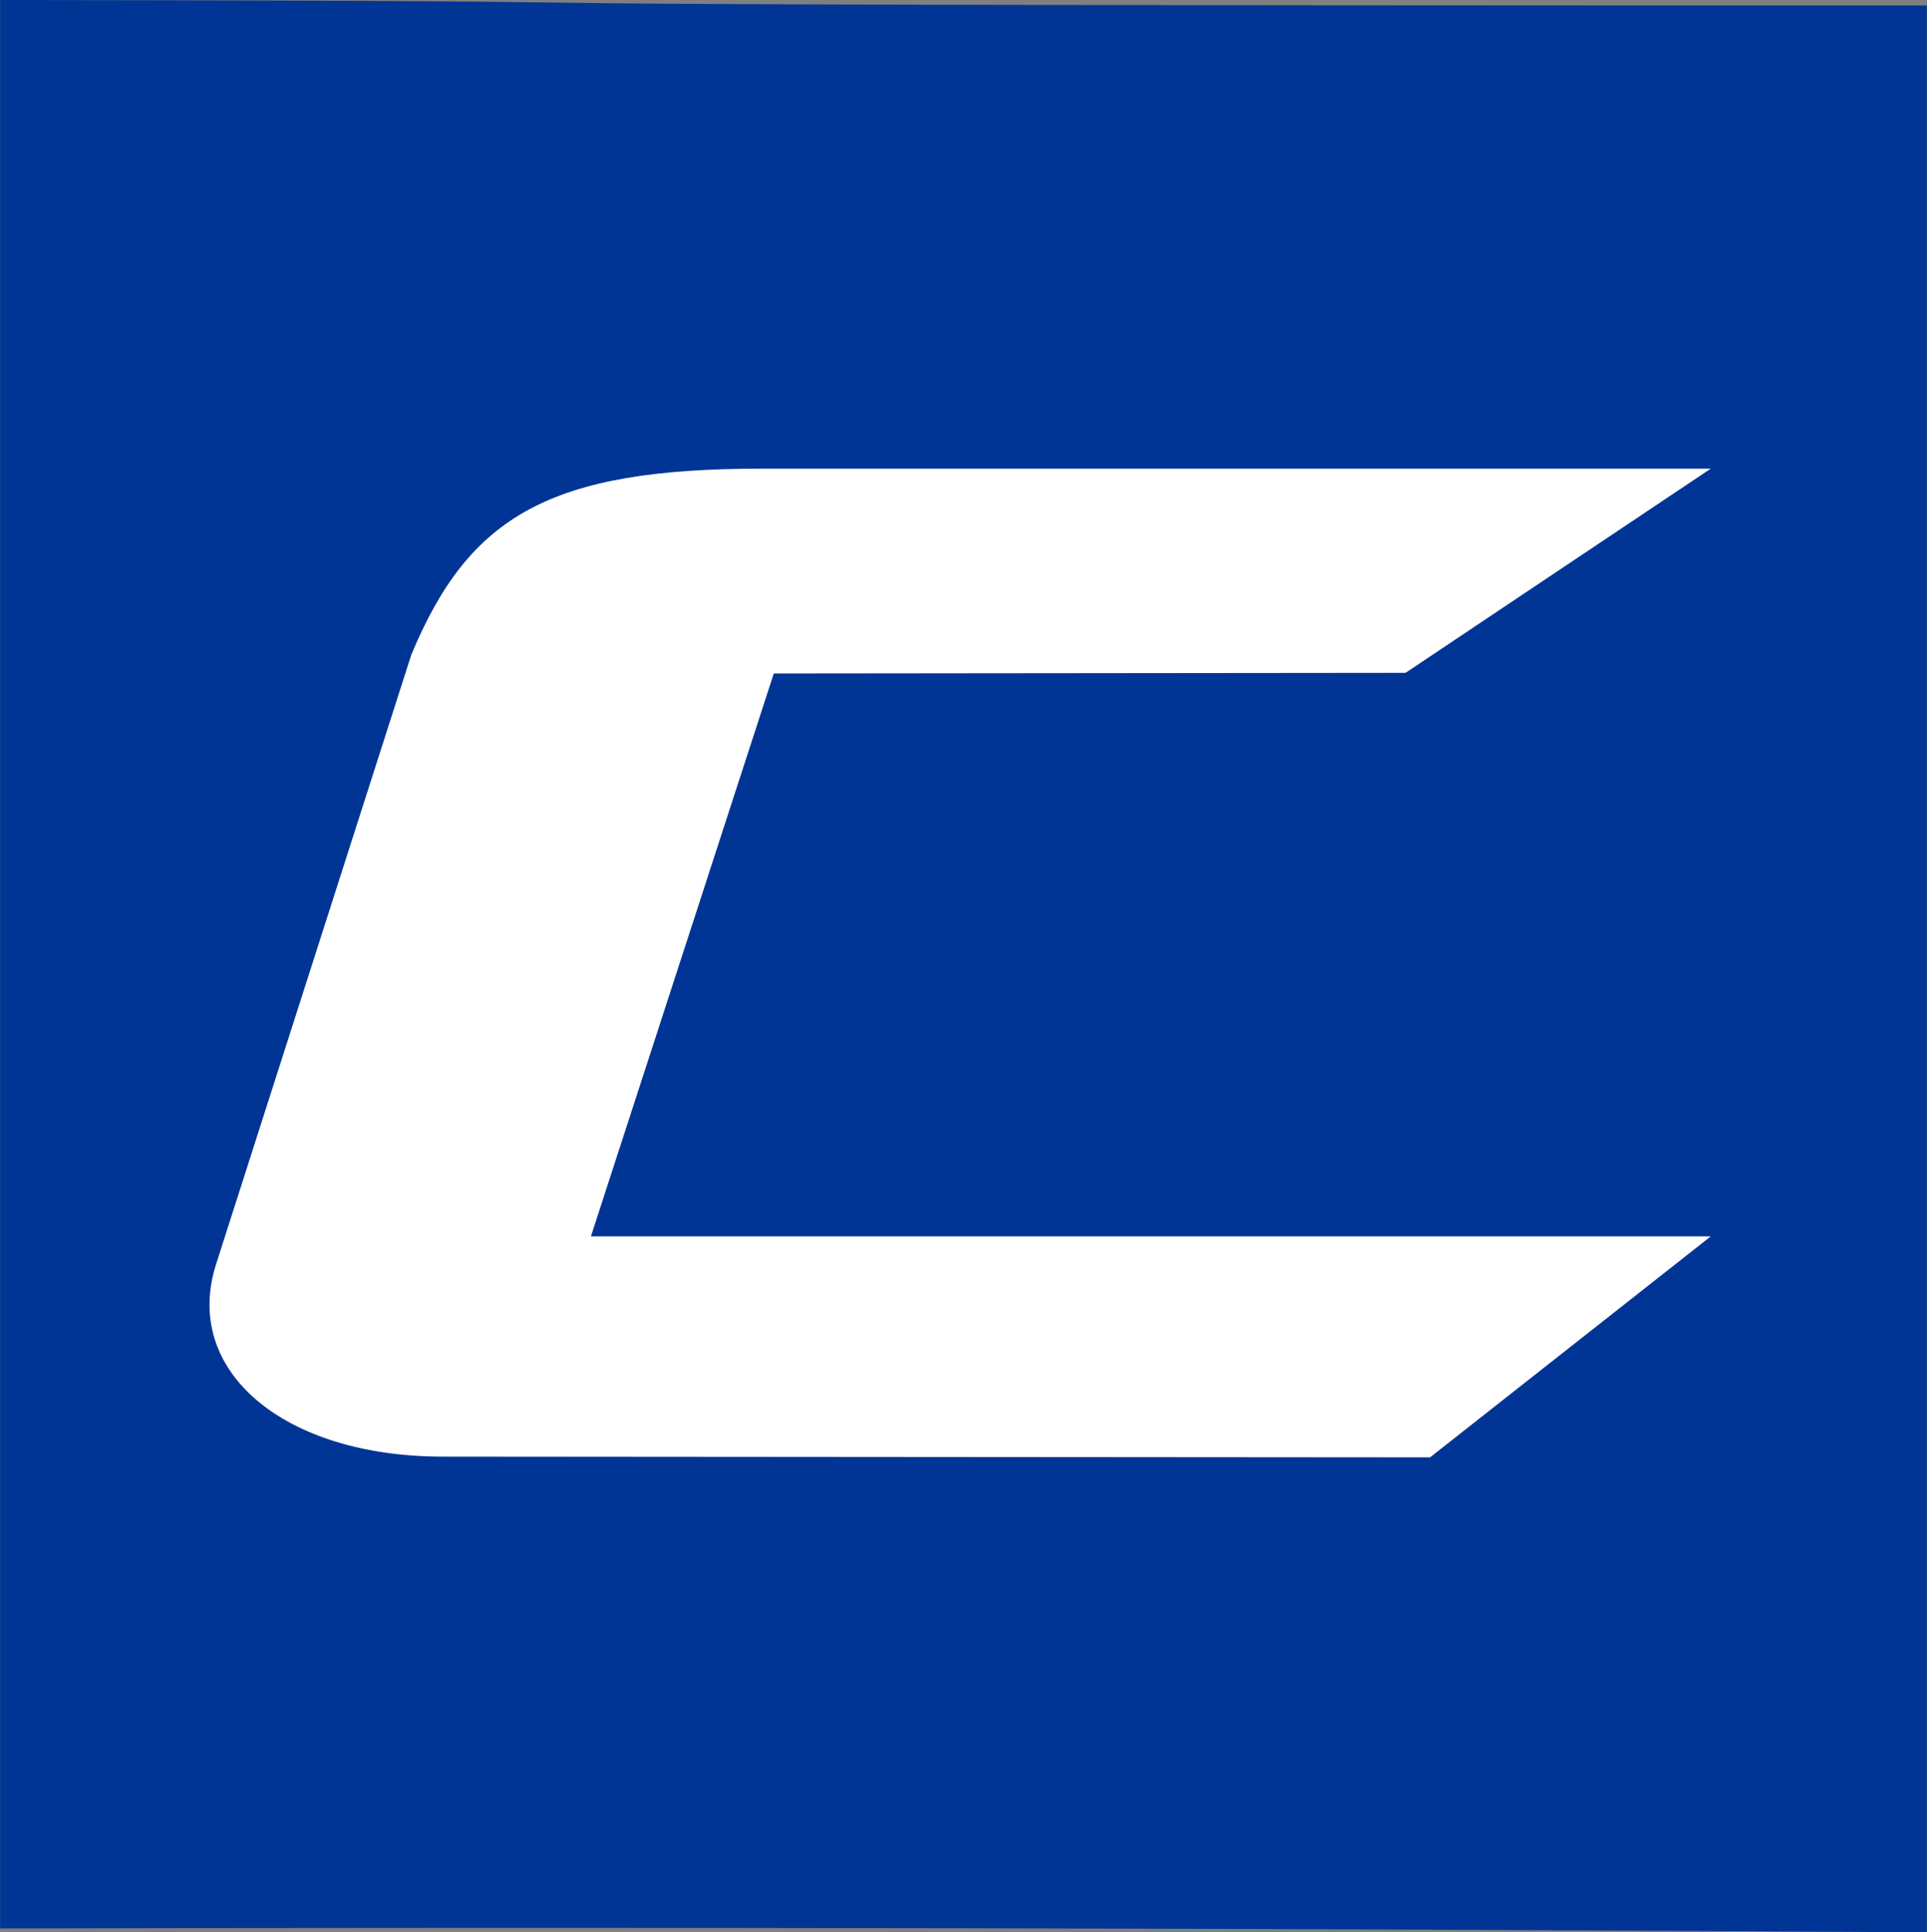
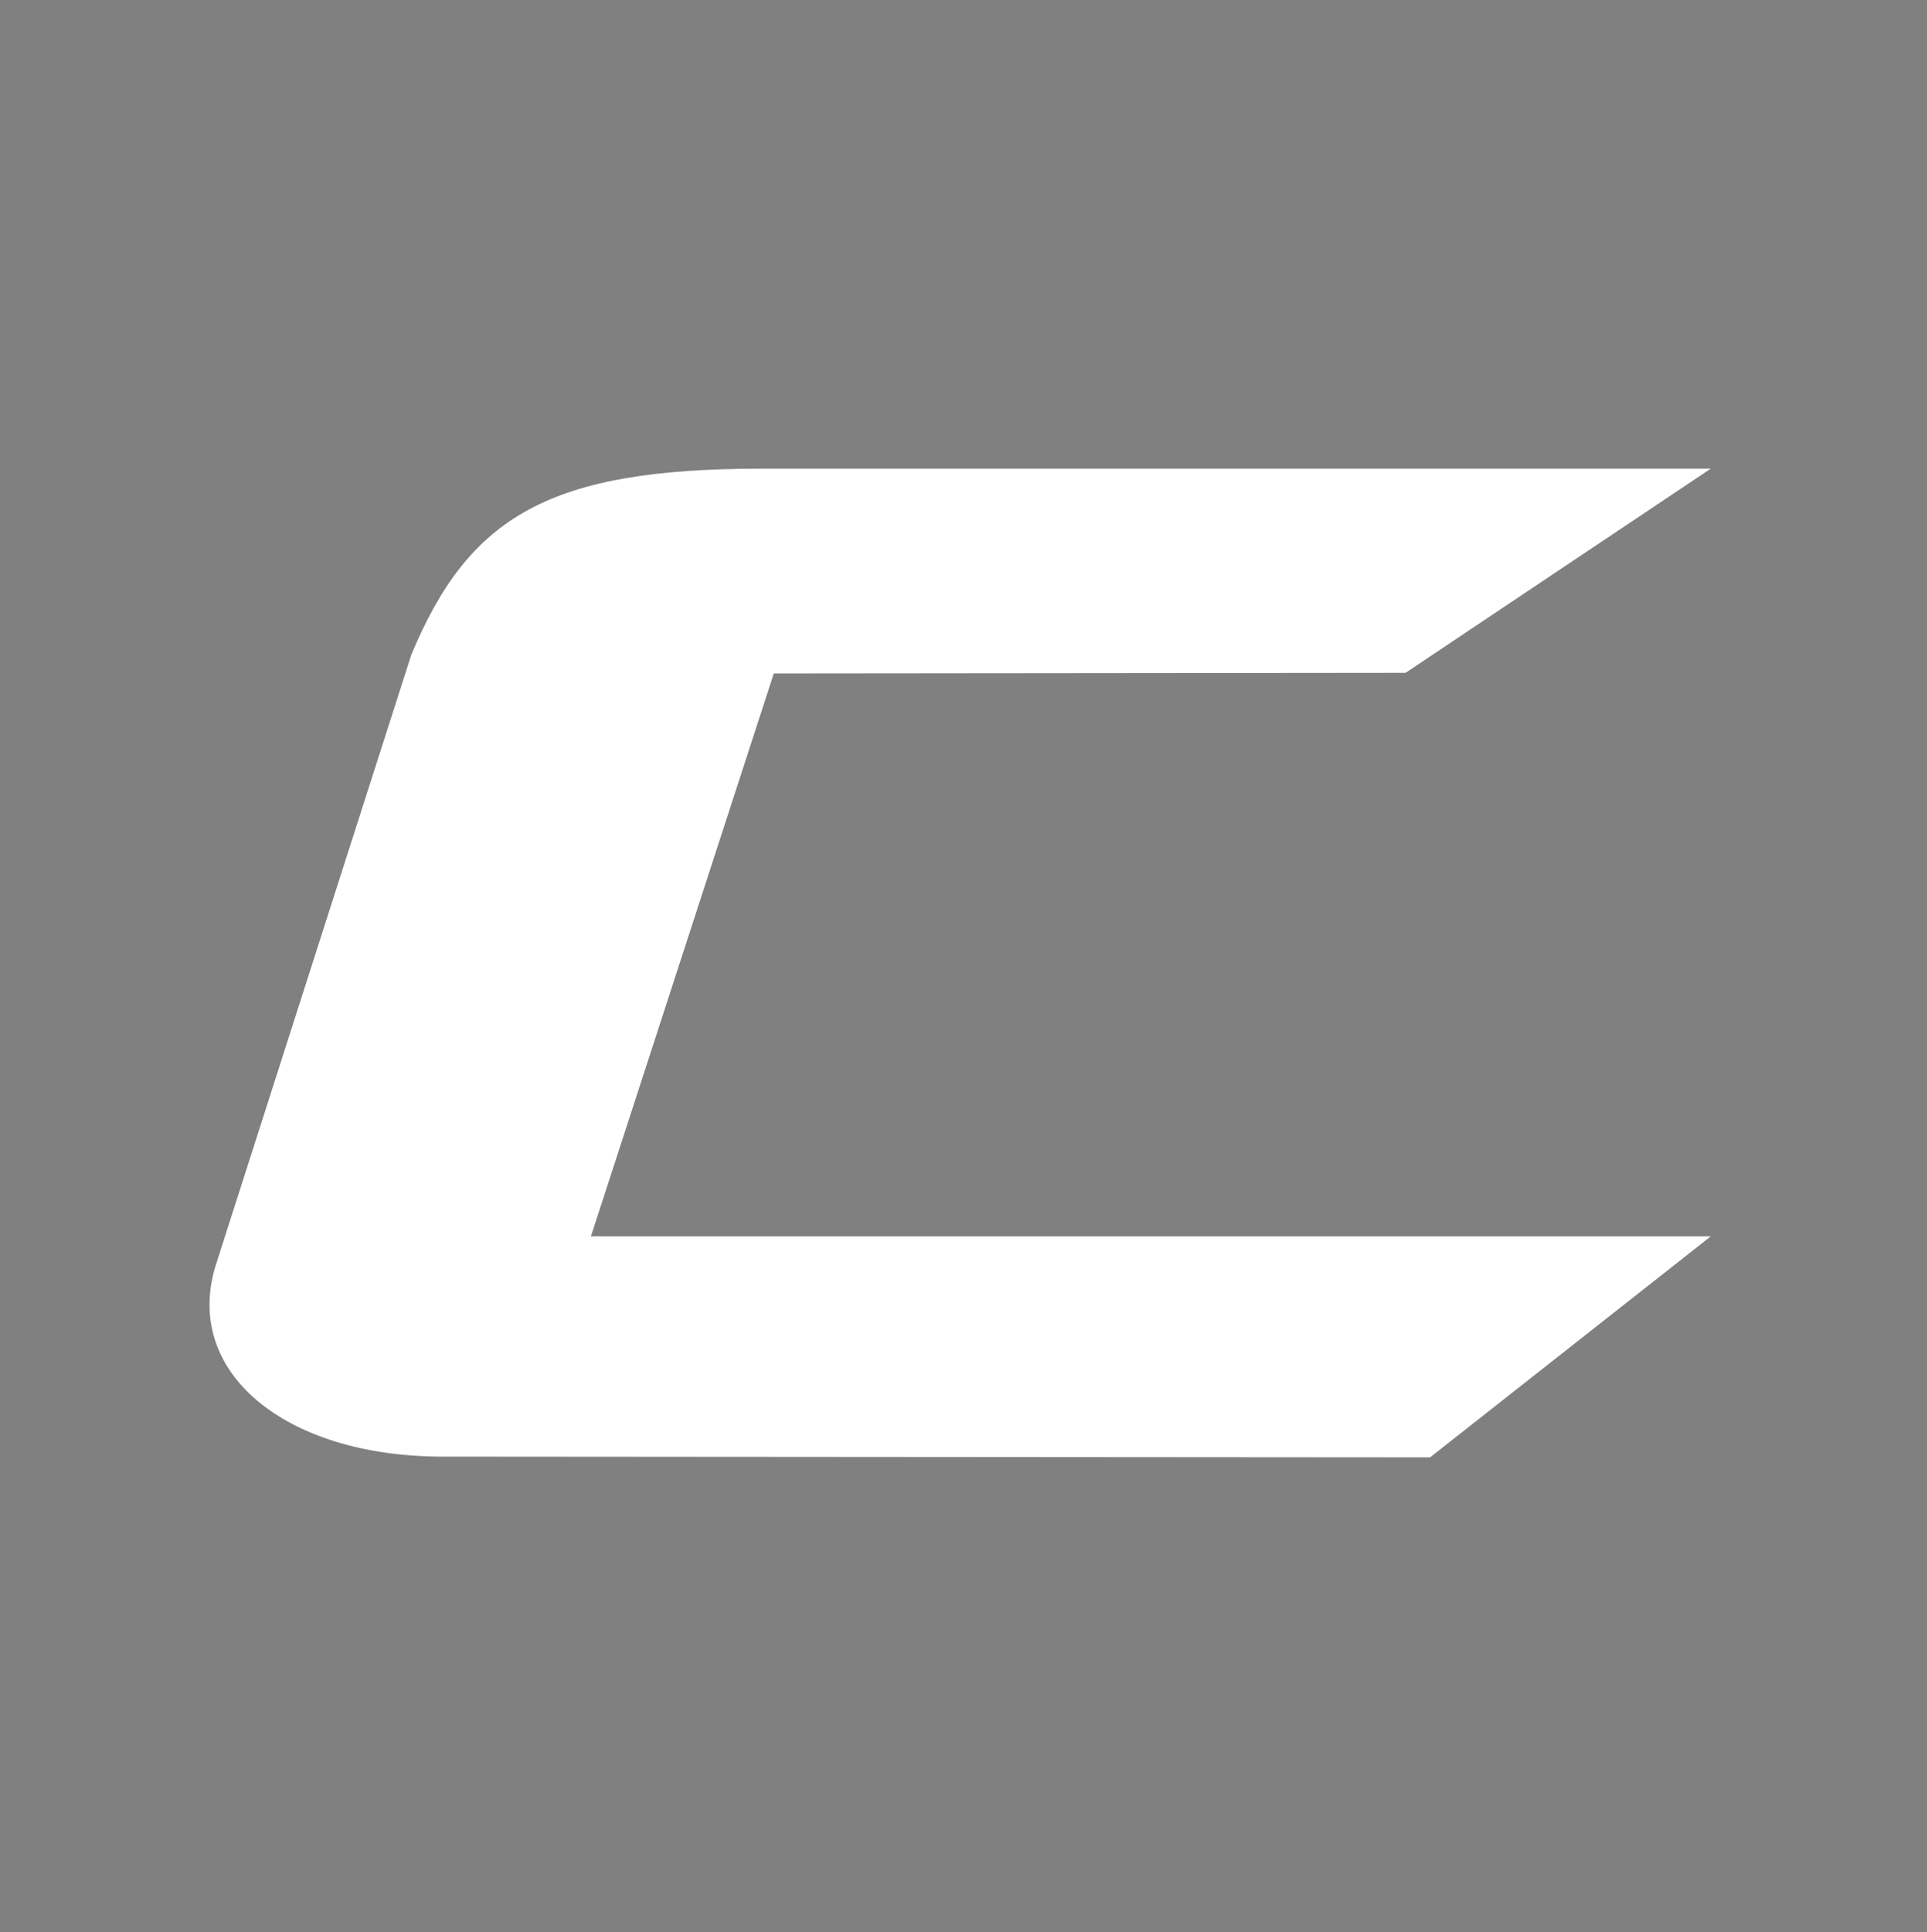
<svg xmlns="http://www.w3.org/2000/svg" version="1.2" viewBox="0 0 1548 1552" width="1548" height="1552">
  <rect x="0" y="0" width="1548" height="1552" fill="#808080" stroke="none" />
  <style>.a{fill:#003595}.b{fill:#fff}</style>
-   <path class="a" d="m0.1 0v1548.9c515.9-1.2 1031.9-0.3 1547.8 3.1v-1547.6c-1550.7 0-774.1-3.5-1547.8-4.4z" />
-   <path fill-rule="evenodd" class="b" d="m1374.3 376.4l-245.2 164-507.5 0.5-146.9 452.1h899.6l-225.5 177.5-793.1-0.6c-127.8 0-209.5-68.8-182.1-154.6l156.8-489.4c46.5-111.8 111.7-149.5 281.4-149.5z" />
+   <path fill-rule="evenodd" class="b" d="m1374.3 376.4l-245.2 164-507.5 0.5-146.9 452.1h899.6l-225.5 177.5-793.1-0.6c-127.8 0-209.5-68.8-182.1-154.6l156.8-489.4c46.5-111.8 111.7-149.5 281.4-149.5" />
</svg>